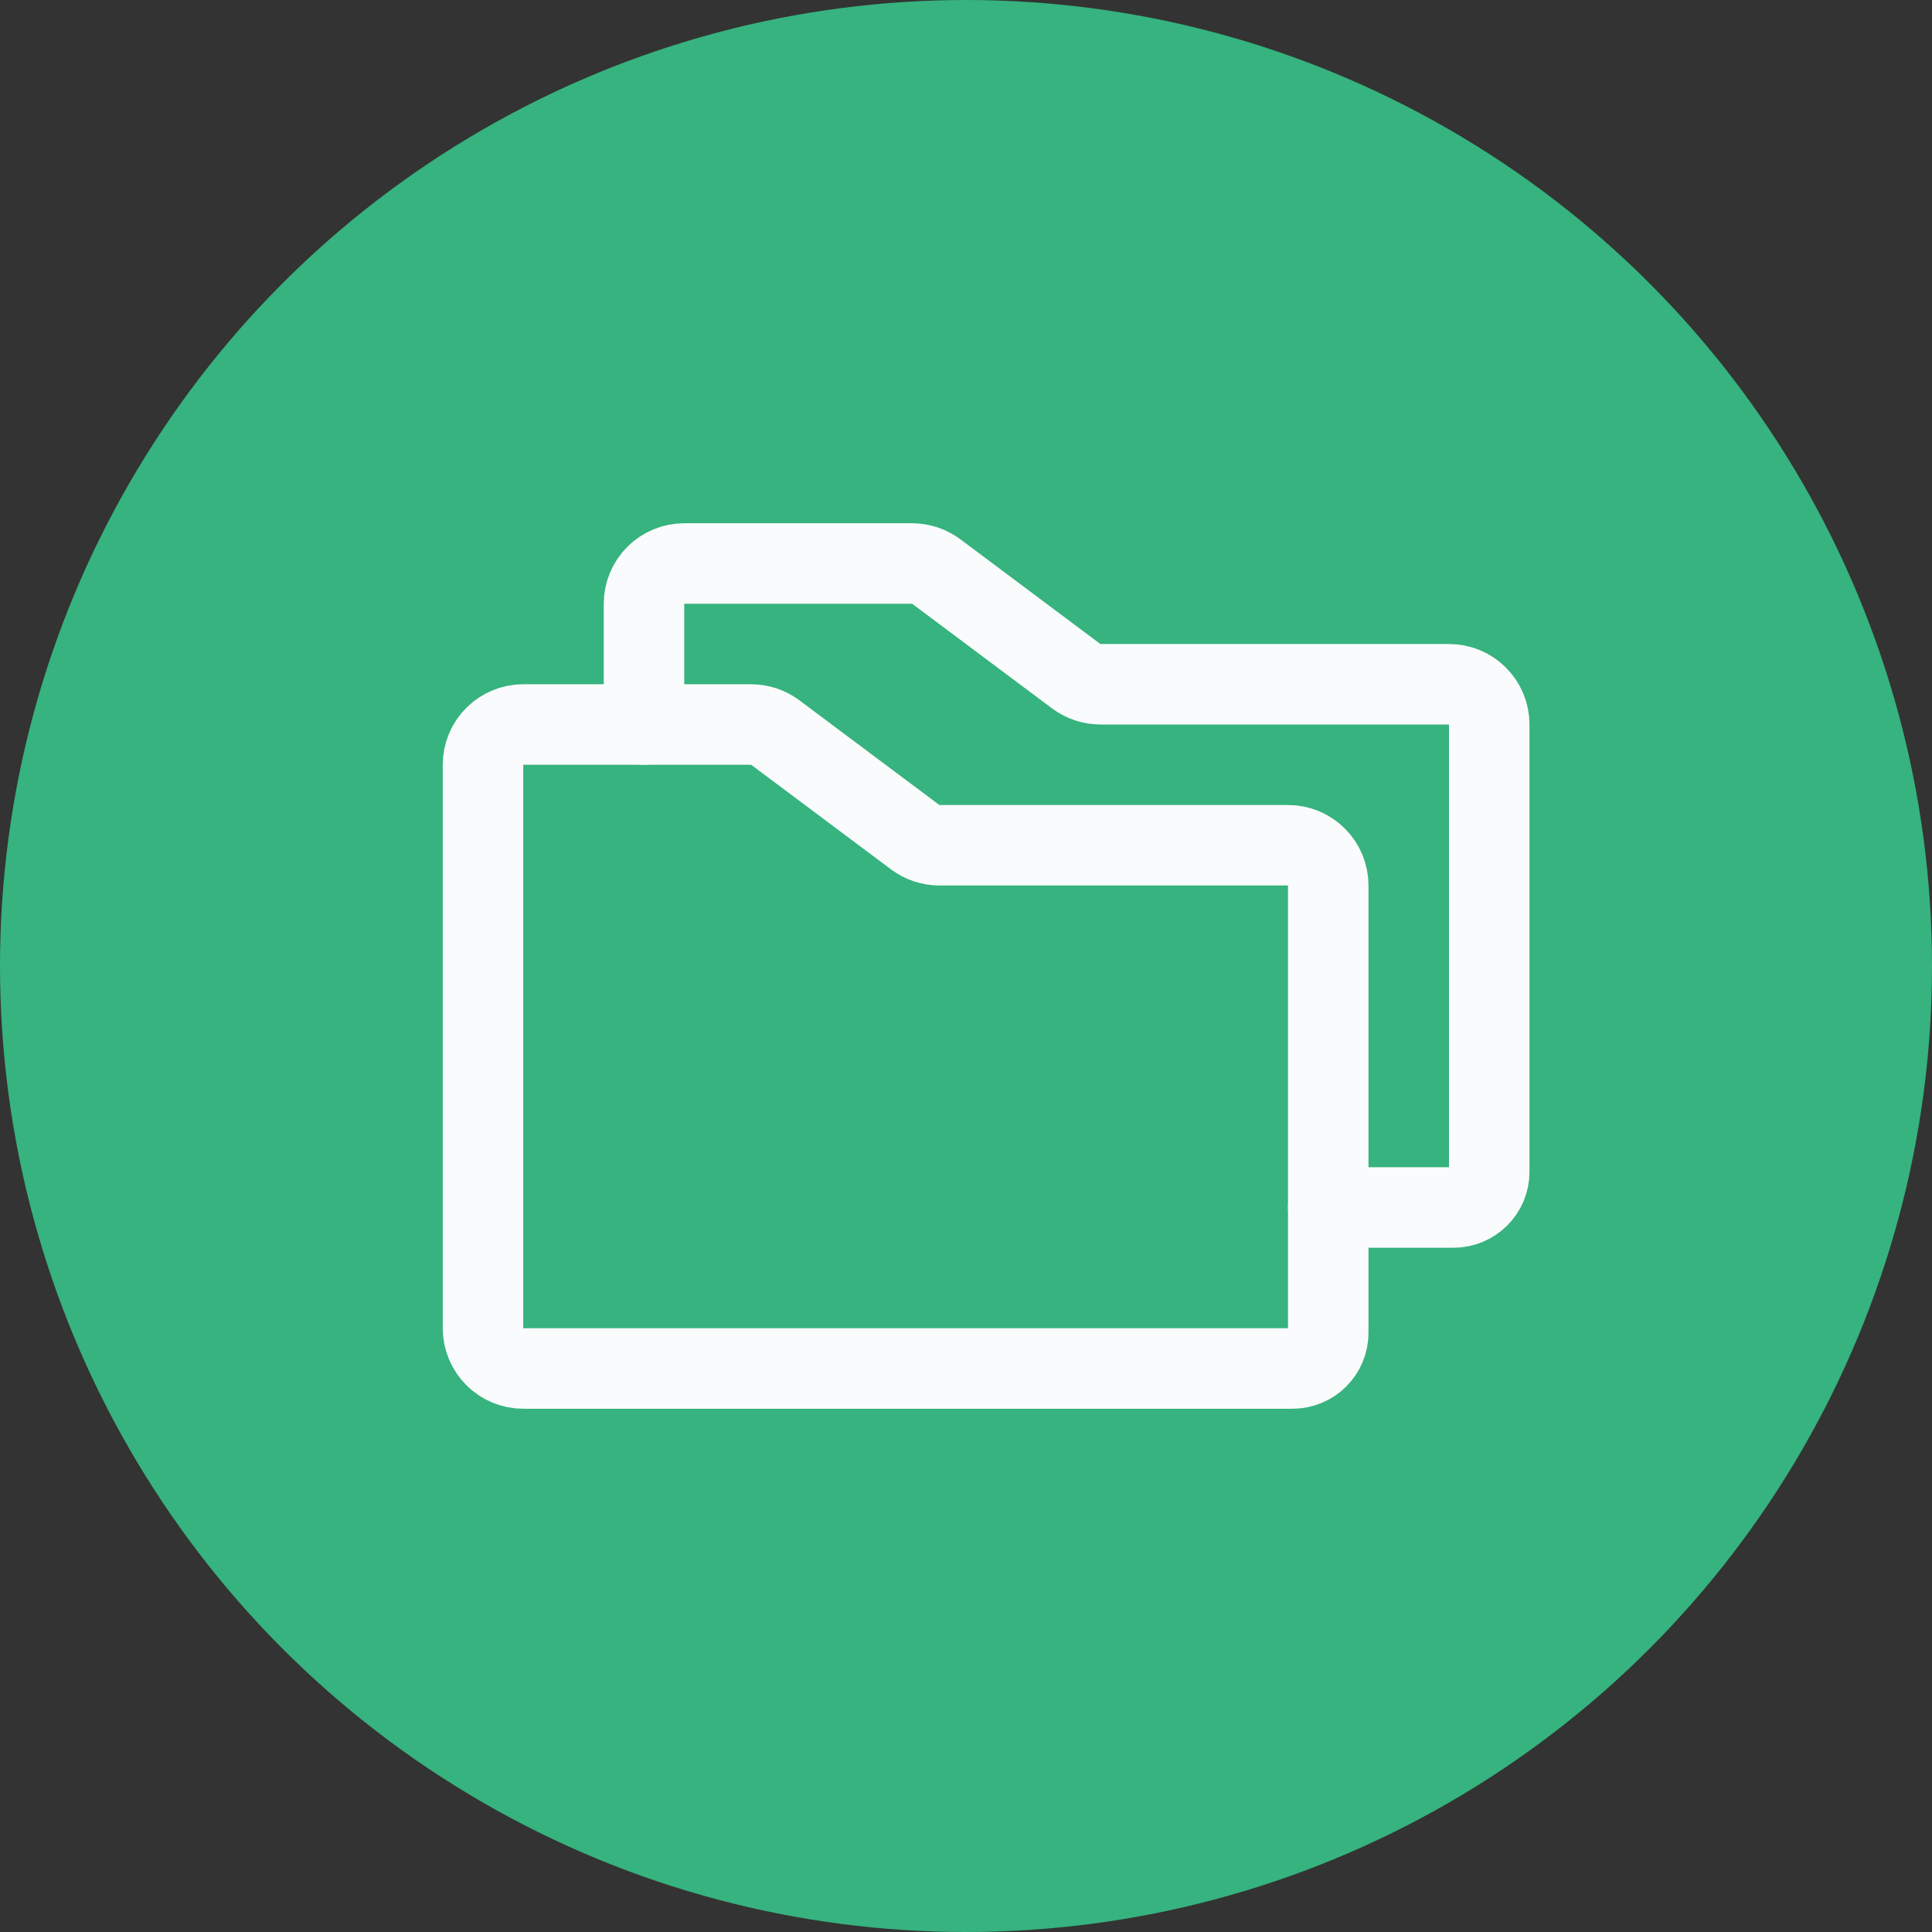
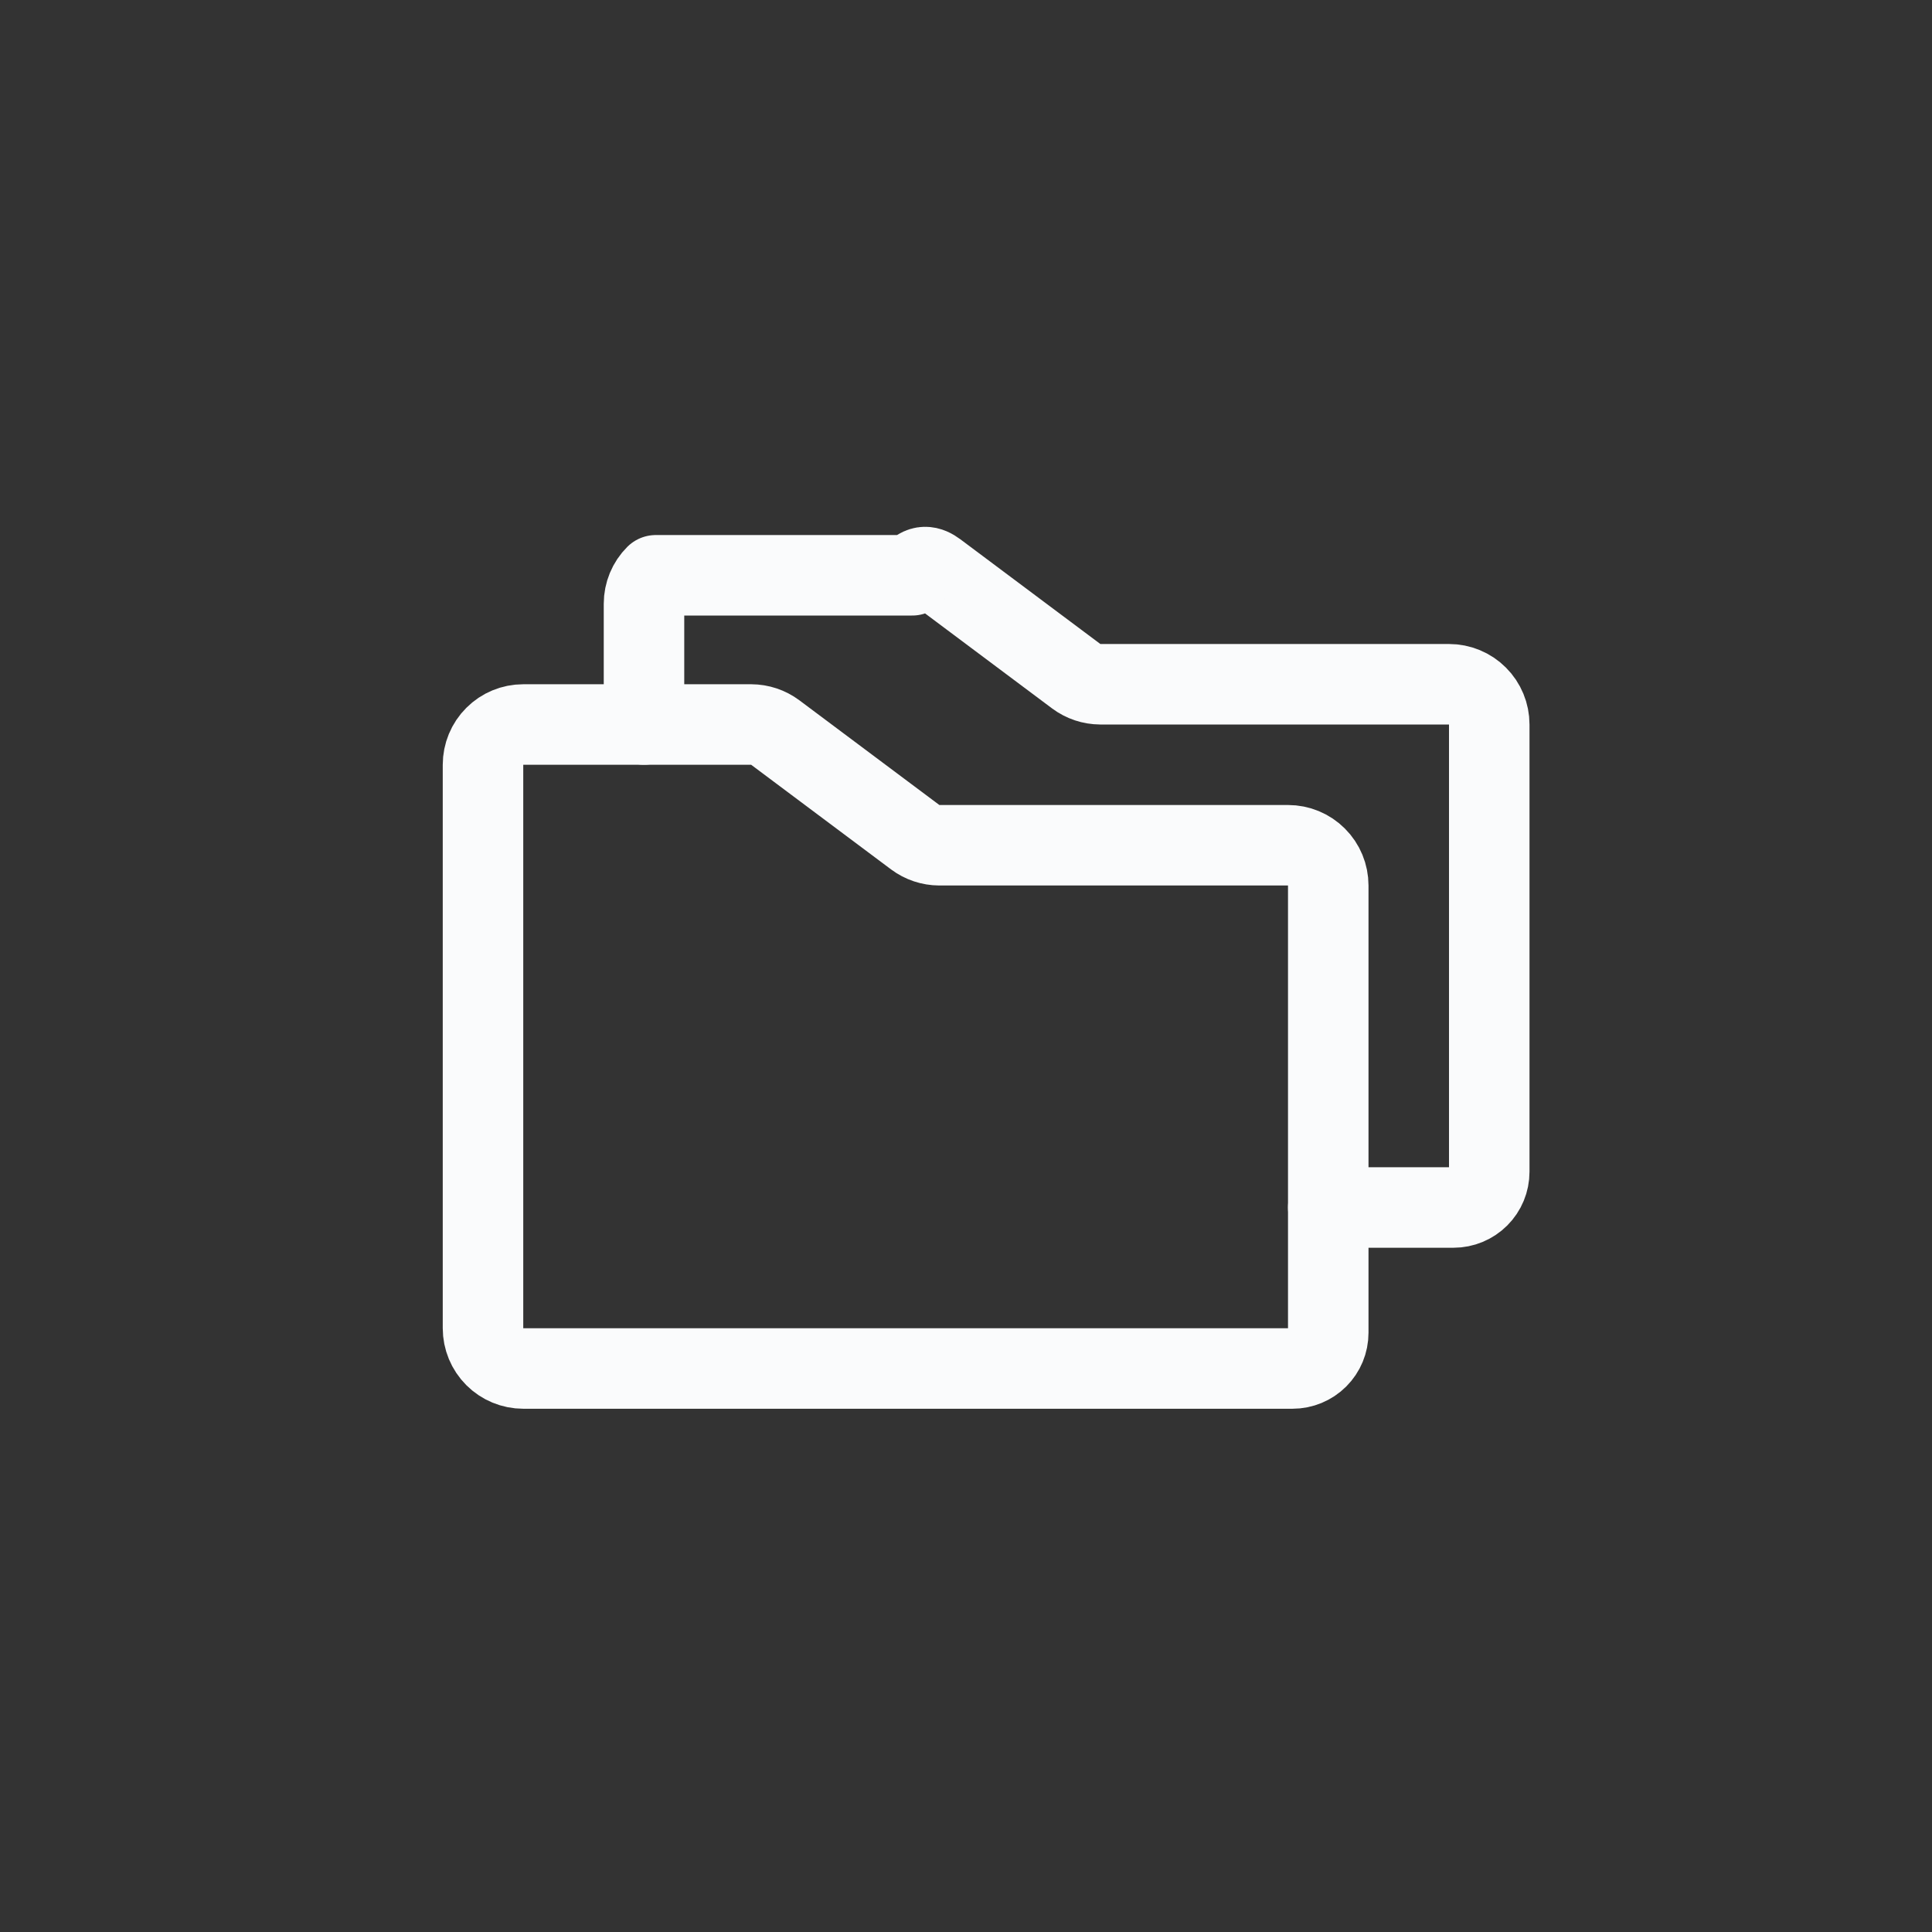
<svg xmlns="http://www.w3.org/2000/svg" width="48" height="48" viewBox="0 0 48 48" fill="none">
  <rect x="0" y="0" width="48" height="48" fill="#333333" stroke="none" />
-   <circle cx="24" cy="24" r="24" fill="#36B37E" />
  <path d="M33 22V33.112C33 33.348 32.907 33.573 32.74 33.74C32.574 33.906 32.348 34 32.112 34H13C12.735 34 12.48 33.894 12.293 33.707C12.105 33.519 12 33.265 12 33V19C12 18.735 12.105 18.48 12.293 18.293C12.48 18.105 12.735 18 13 18H18.663C18.879 18.001 19.089 18.071 19.262 18.2L22.738 20.8C22.911 20.929 23.121 20.999 23.337 21H32C32.265 21 32.52 21.105 32.707 21.293C32.895 21.48 33 21.735 33 22Z" stroke="#FAFBFC" stroke-width="2" stroke-linecap="round" stroke-linejoin="round" />
-   <path d="M16 18V15C16 14.735 16.105 14.48 16.293 14.293C16.48 14.105 16.735 14 17 14H22.663C22.879 14.001 23.089 14.071 23.262 14.2L26.738 16.8C26.911 16.929 27.121 16.999 27.337 17H36C36.265 17 36.52 17.105 36.707 17.293C36.895 17.48 37 17.735 37 18V29.112C37 29.348 36.907 29.573 36.74 29.74C36.574 29.906 36.348 30 36.112 30H33" stroke="#FAFBFC" stroke-width="2" stroke-linecap="round" stroke-linejoin="round" />
+   <path d="M16 18V15C16 14.735 16.105 14.48 16.293 14.293H22.663C22.879 14.001 23.089 14.071 23.262 14.2L26.738 16.8C26.911 16.929 27.121 16.999 27.337 17H36C36.265 17 36.52 17.105 36.707 17.293C36.895 17.48 37 17.735 37 18V29.112C37 29.348 36.907 29.573 36.74 29.74C36.574 29.906 36.348 30 36.112 30H33" stroke="#FAFBFC" stroke-width="2" stroke-linecap="round" stroke-linejoin="round" />
</svg>